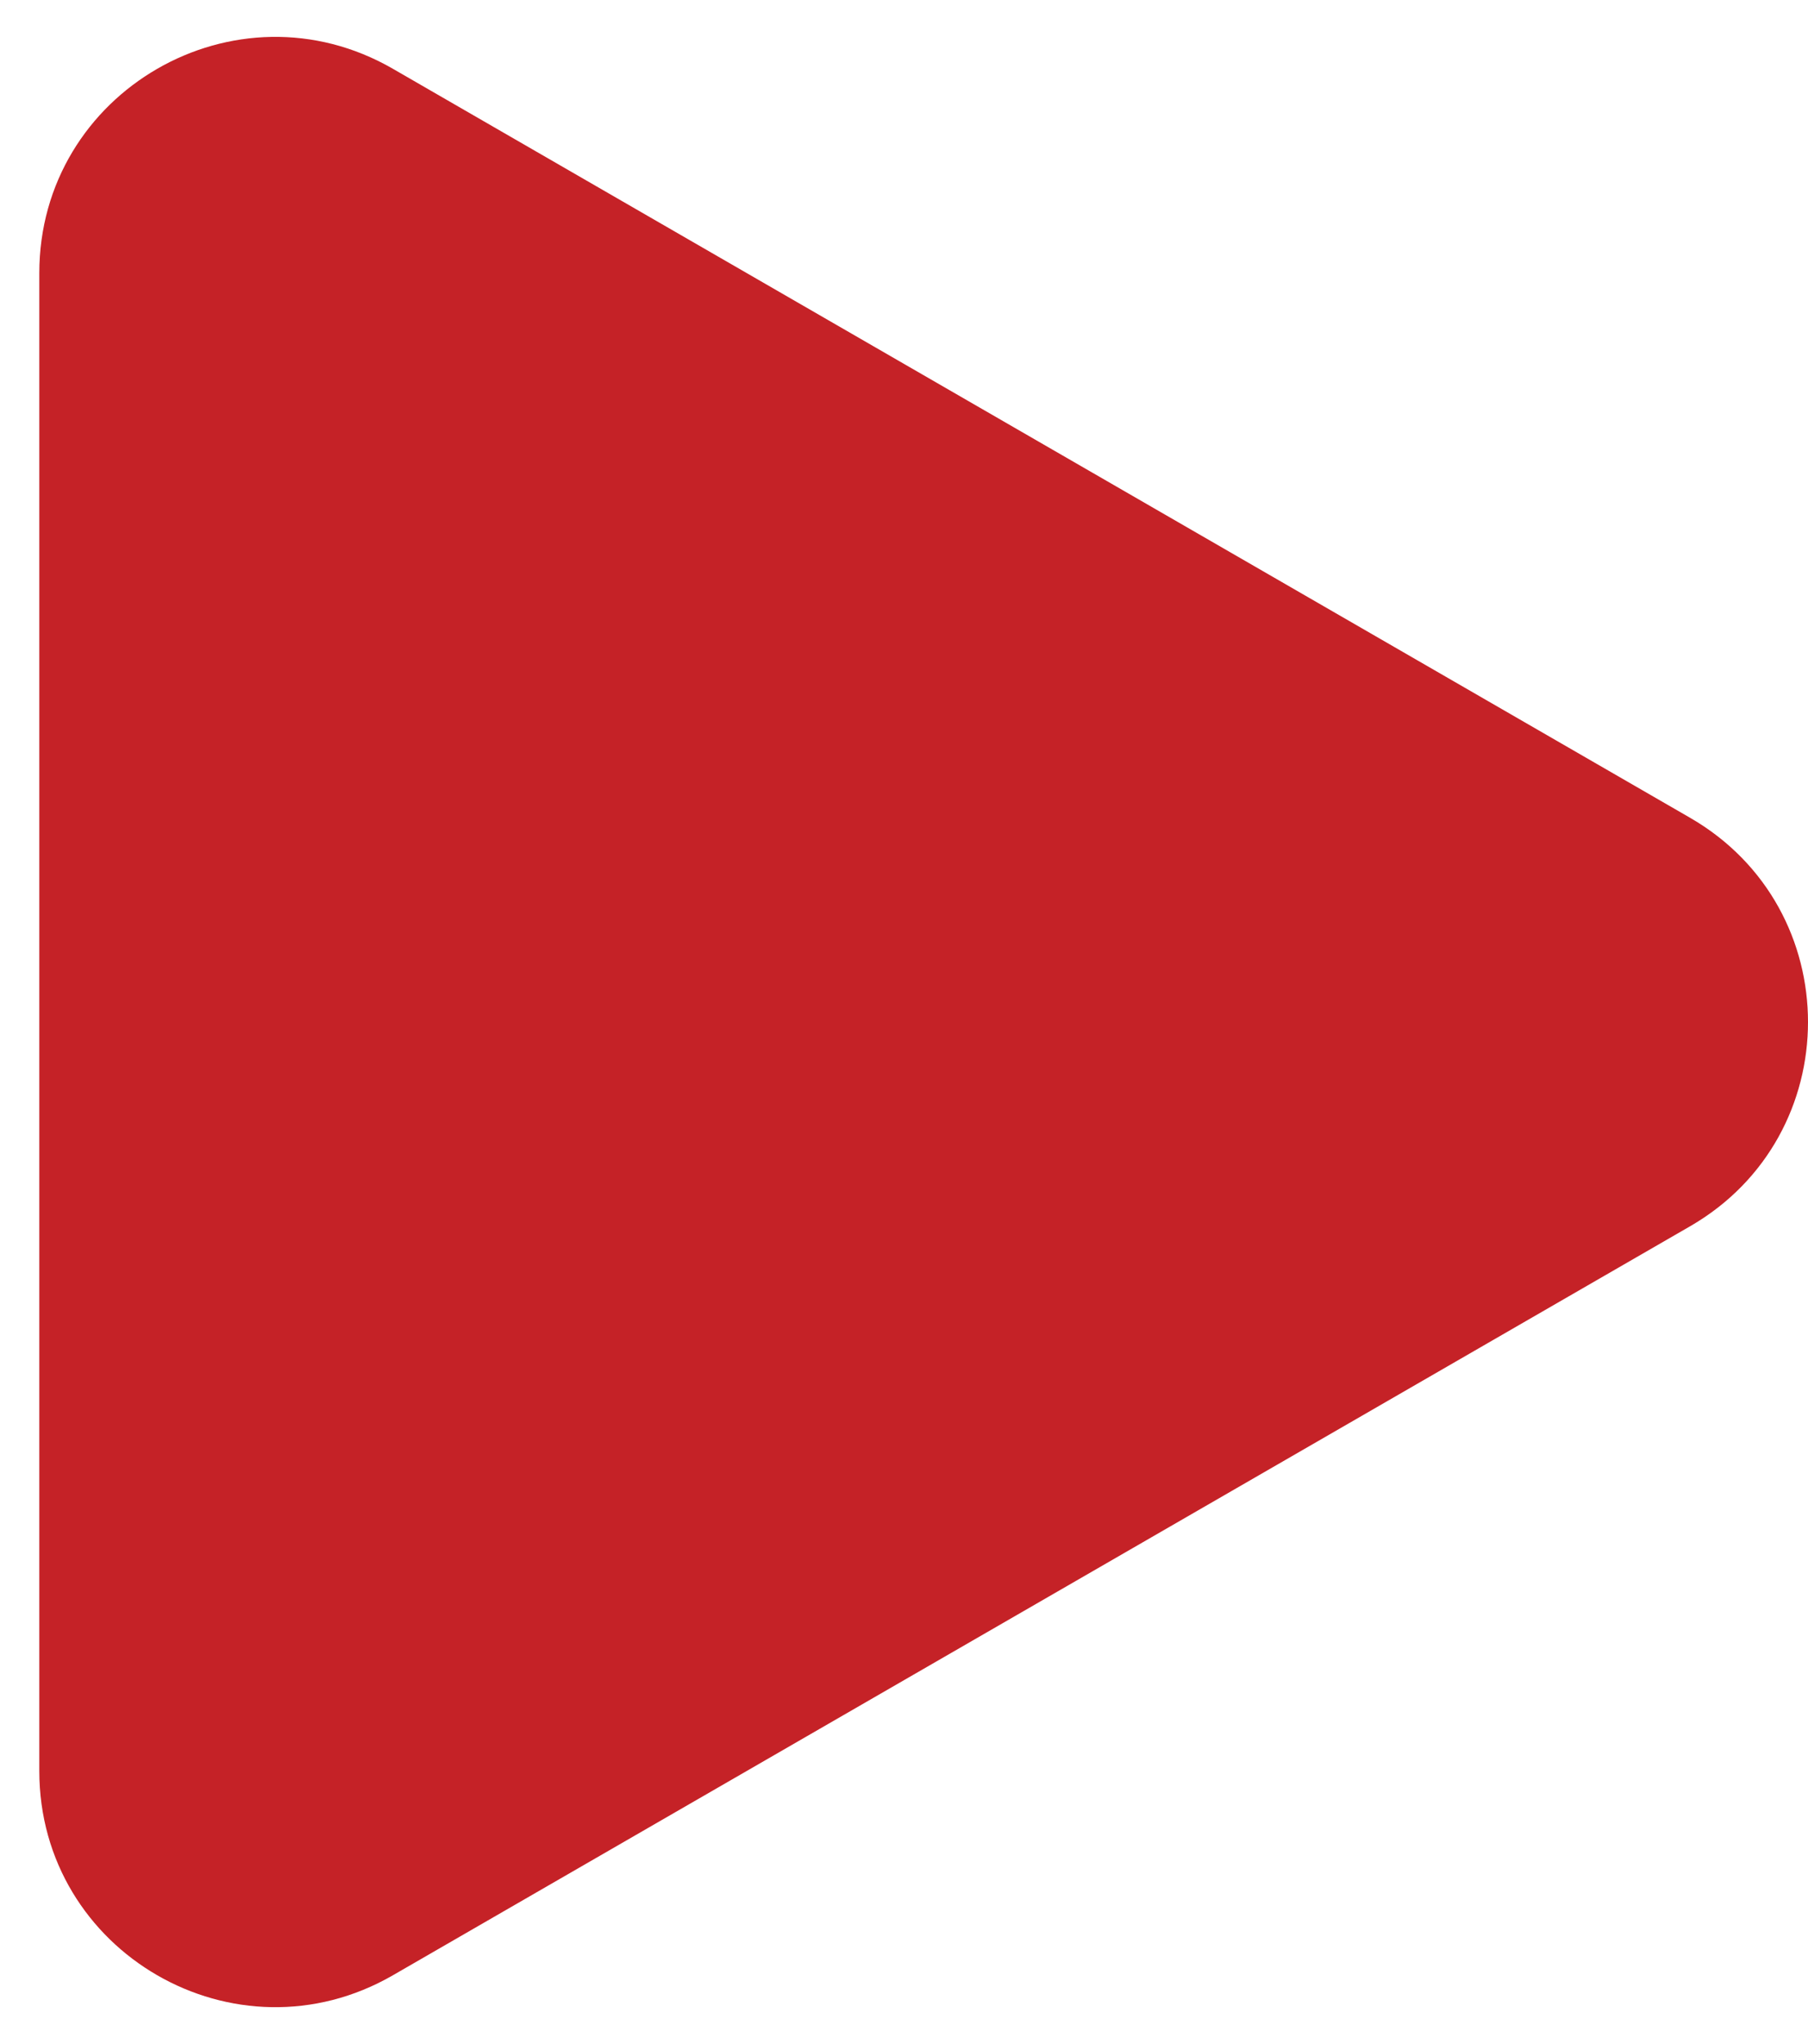
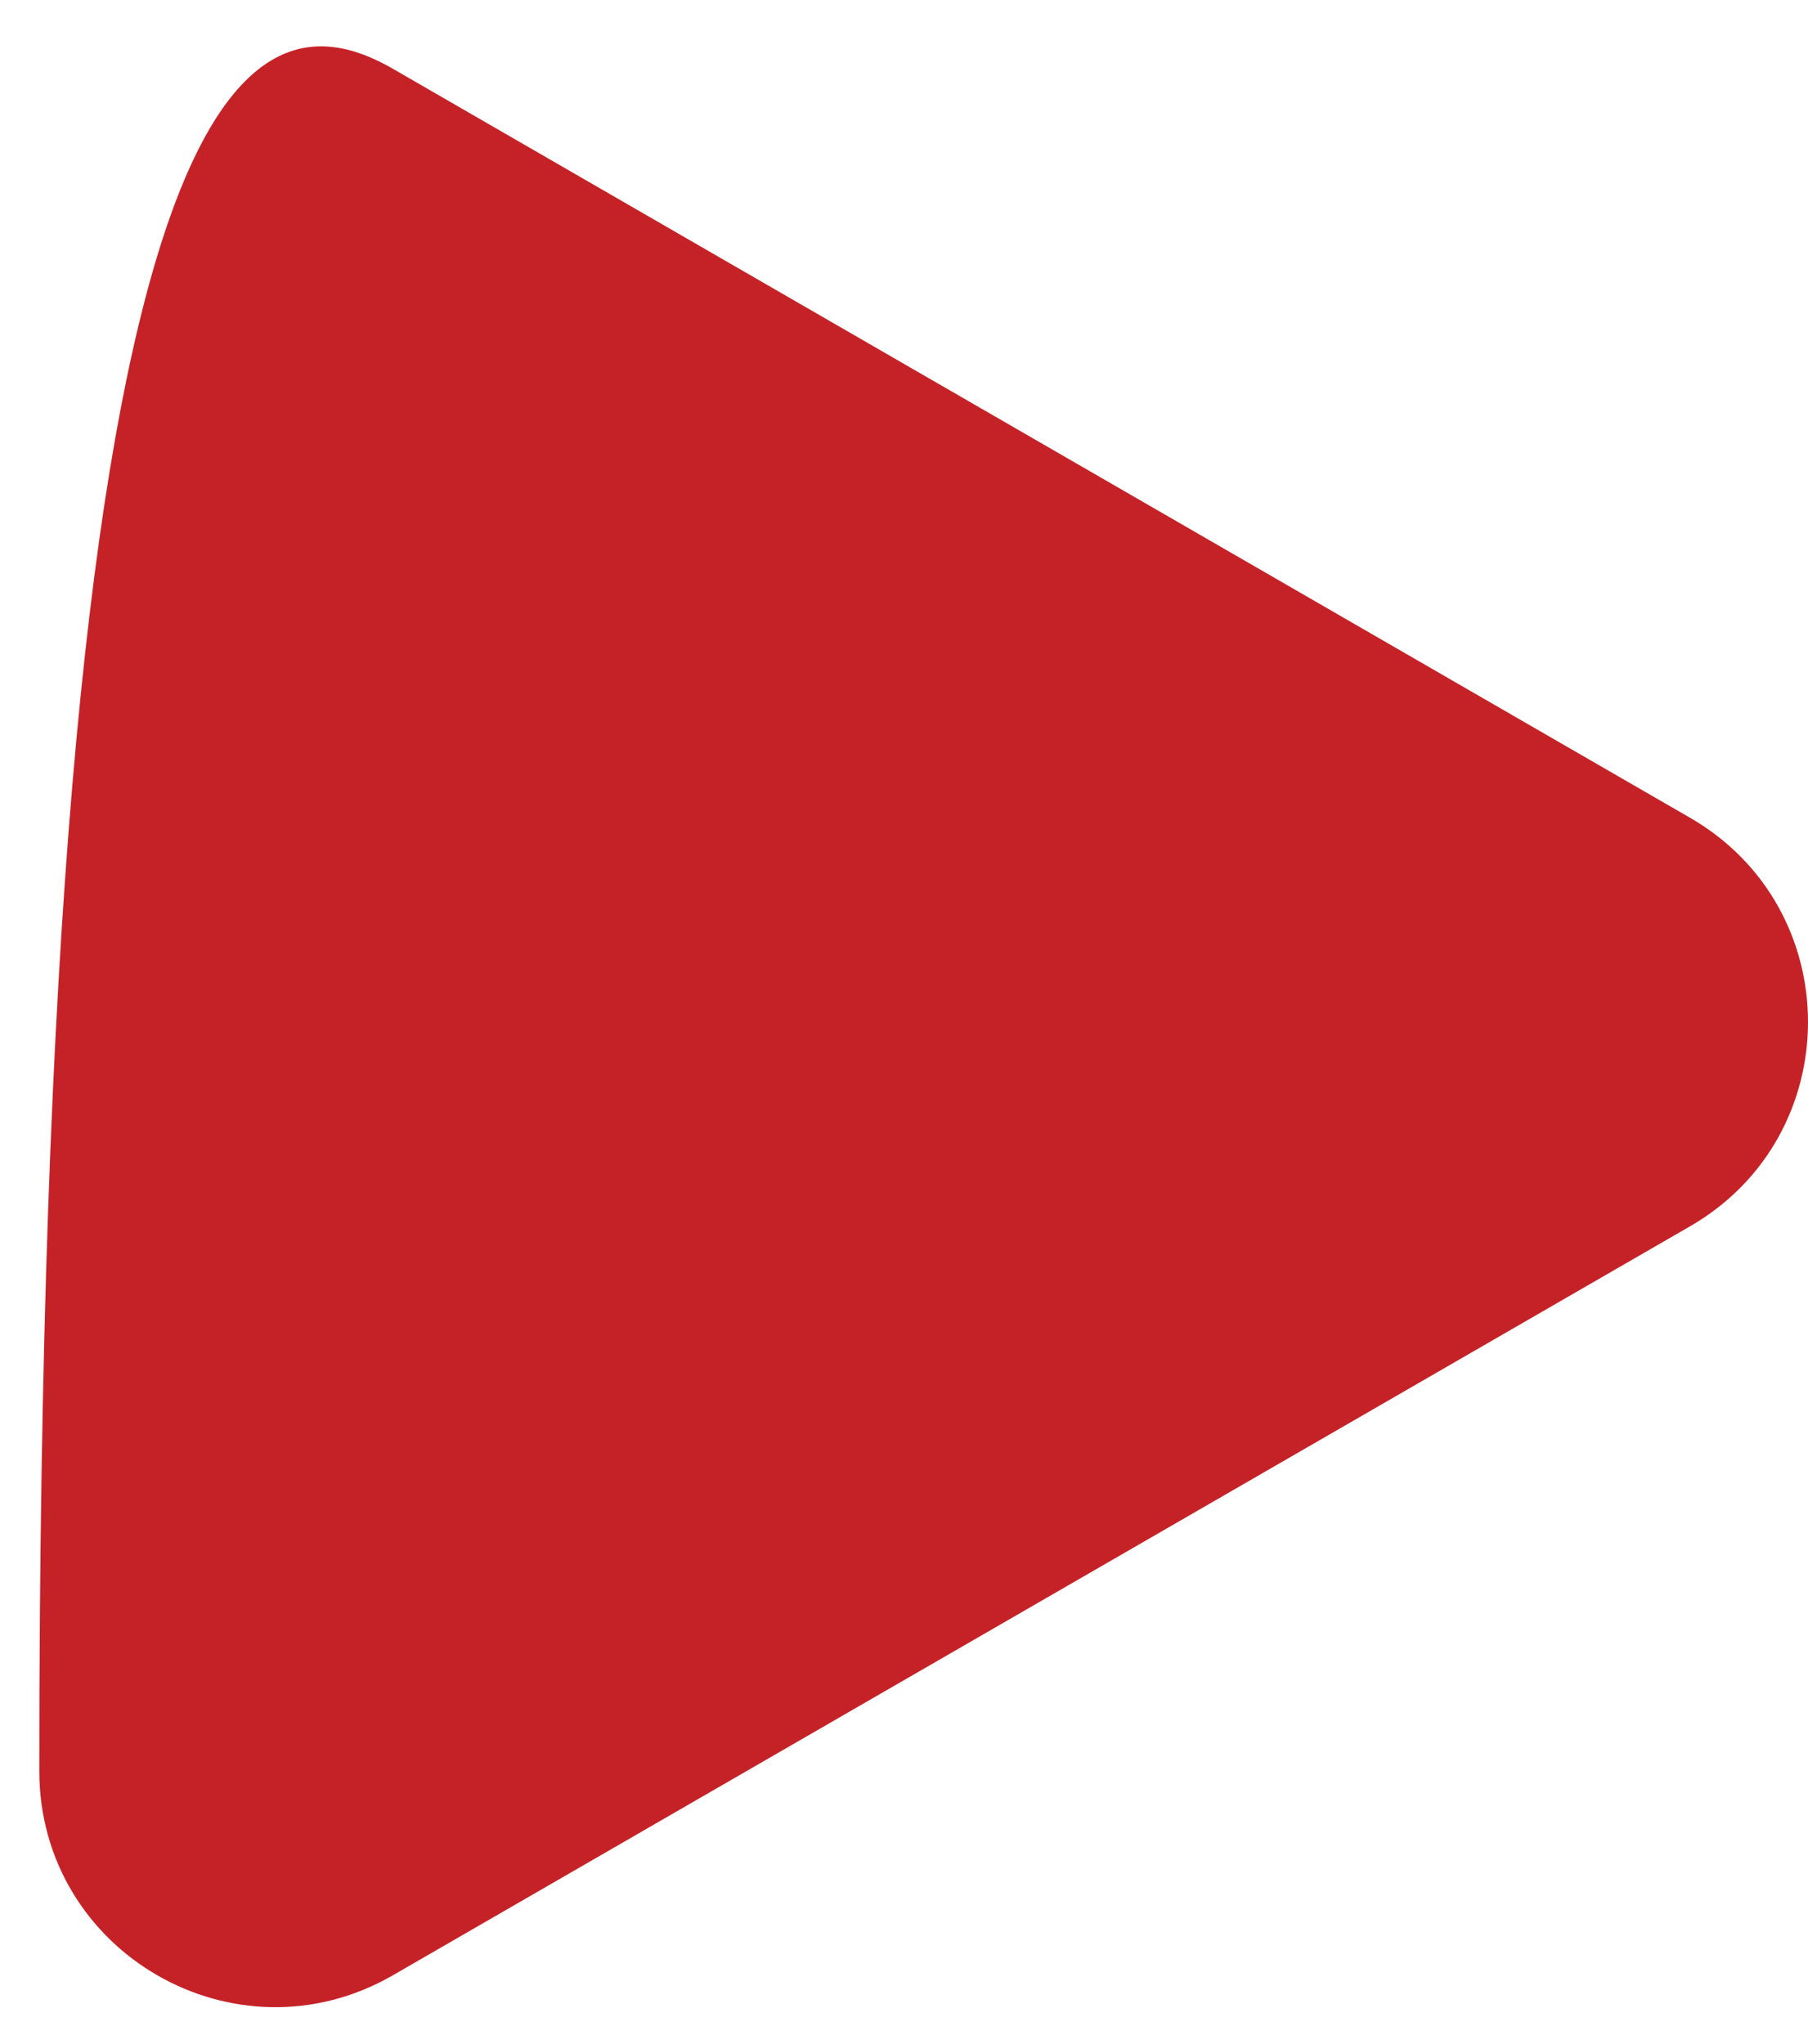
<svg xmlns="http://www.w3.org/2000/svg" width="23" height="26" fill="none">
-   <path d="M21.5 10.402c2 1.155 2 4.041 0 5.196L5 25.124C3 26.28.5 24.836.5 22.526V3.474C.5 1.164 3-.28 5 .876l16.5 9.526z" fill="#C52227" />
+   <path d="M21.5 10.402c2 1.155 2 4.041 0 5.196L5 25.124C3 26.28.5 24.836.5 22.526C.5 1.164 3-.28 5 .876l16.5 9.526z" fill="#C52227" />
</svg>